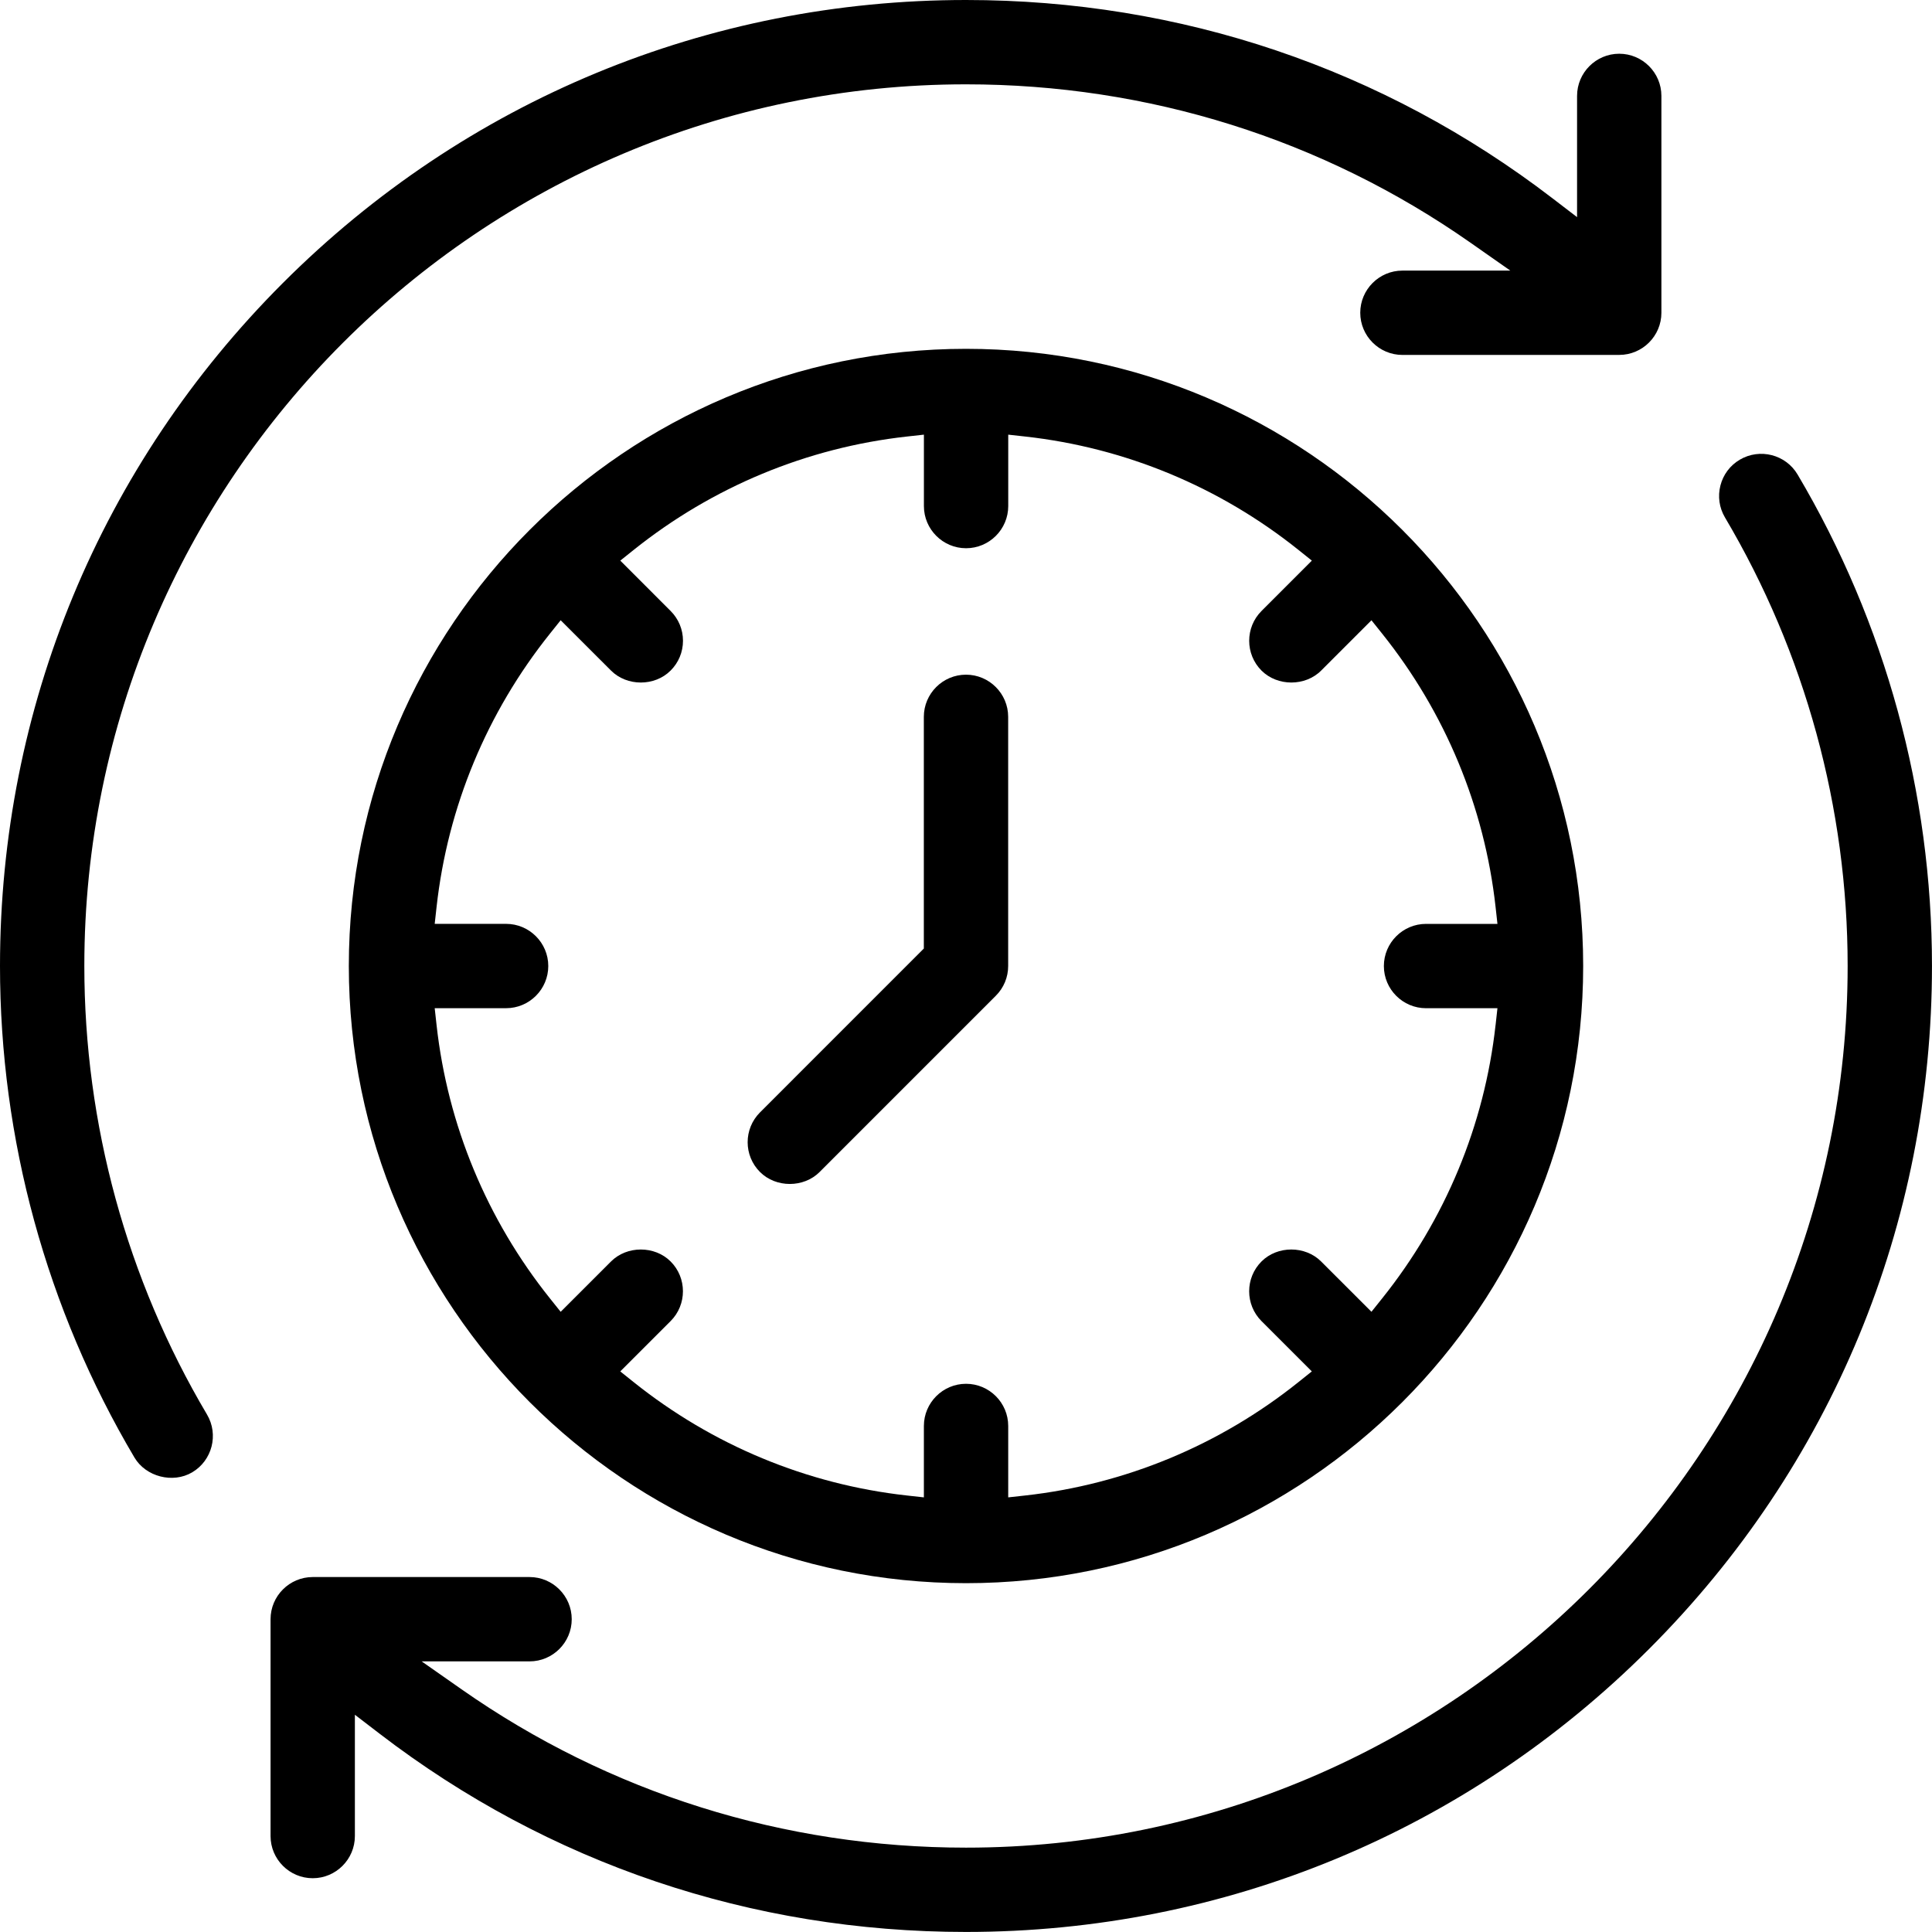
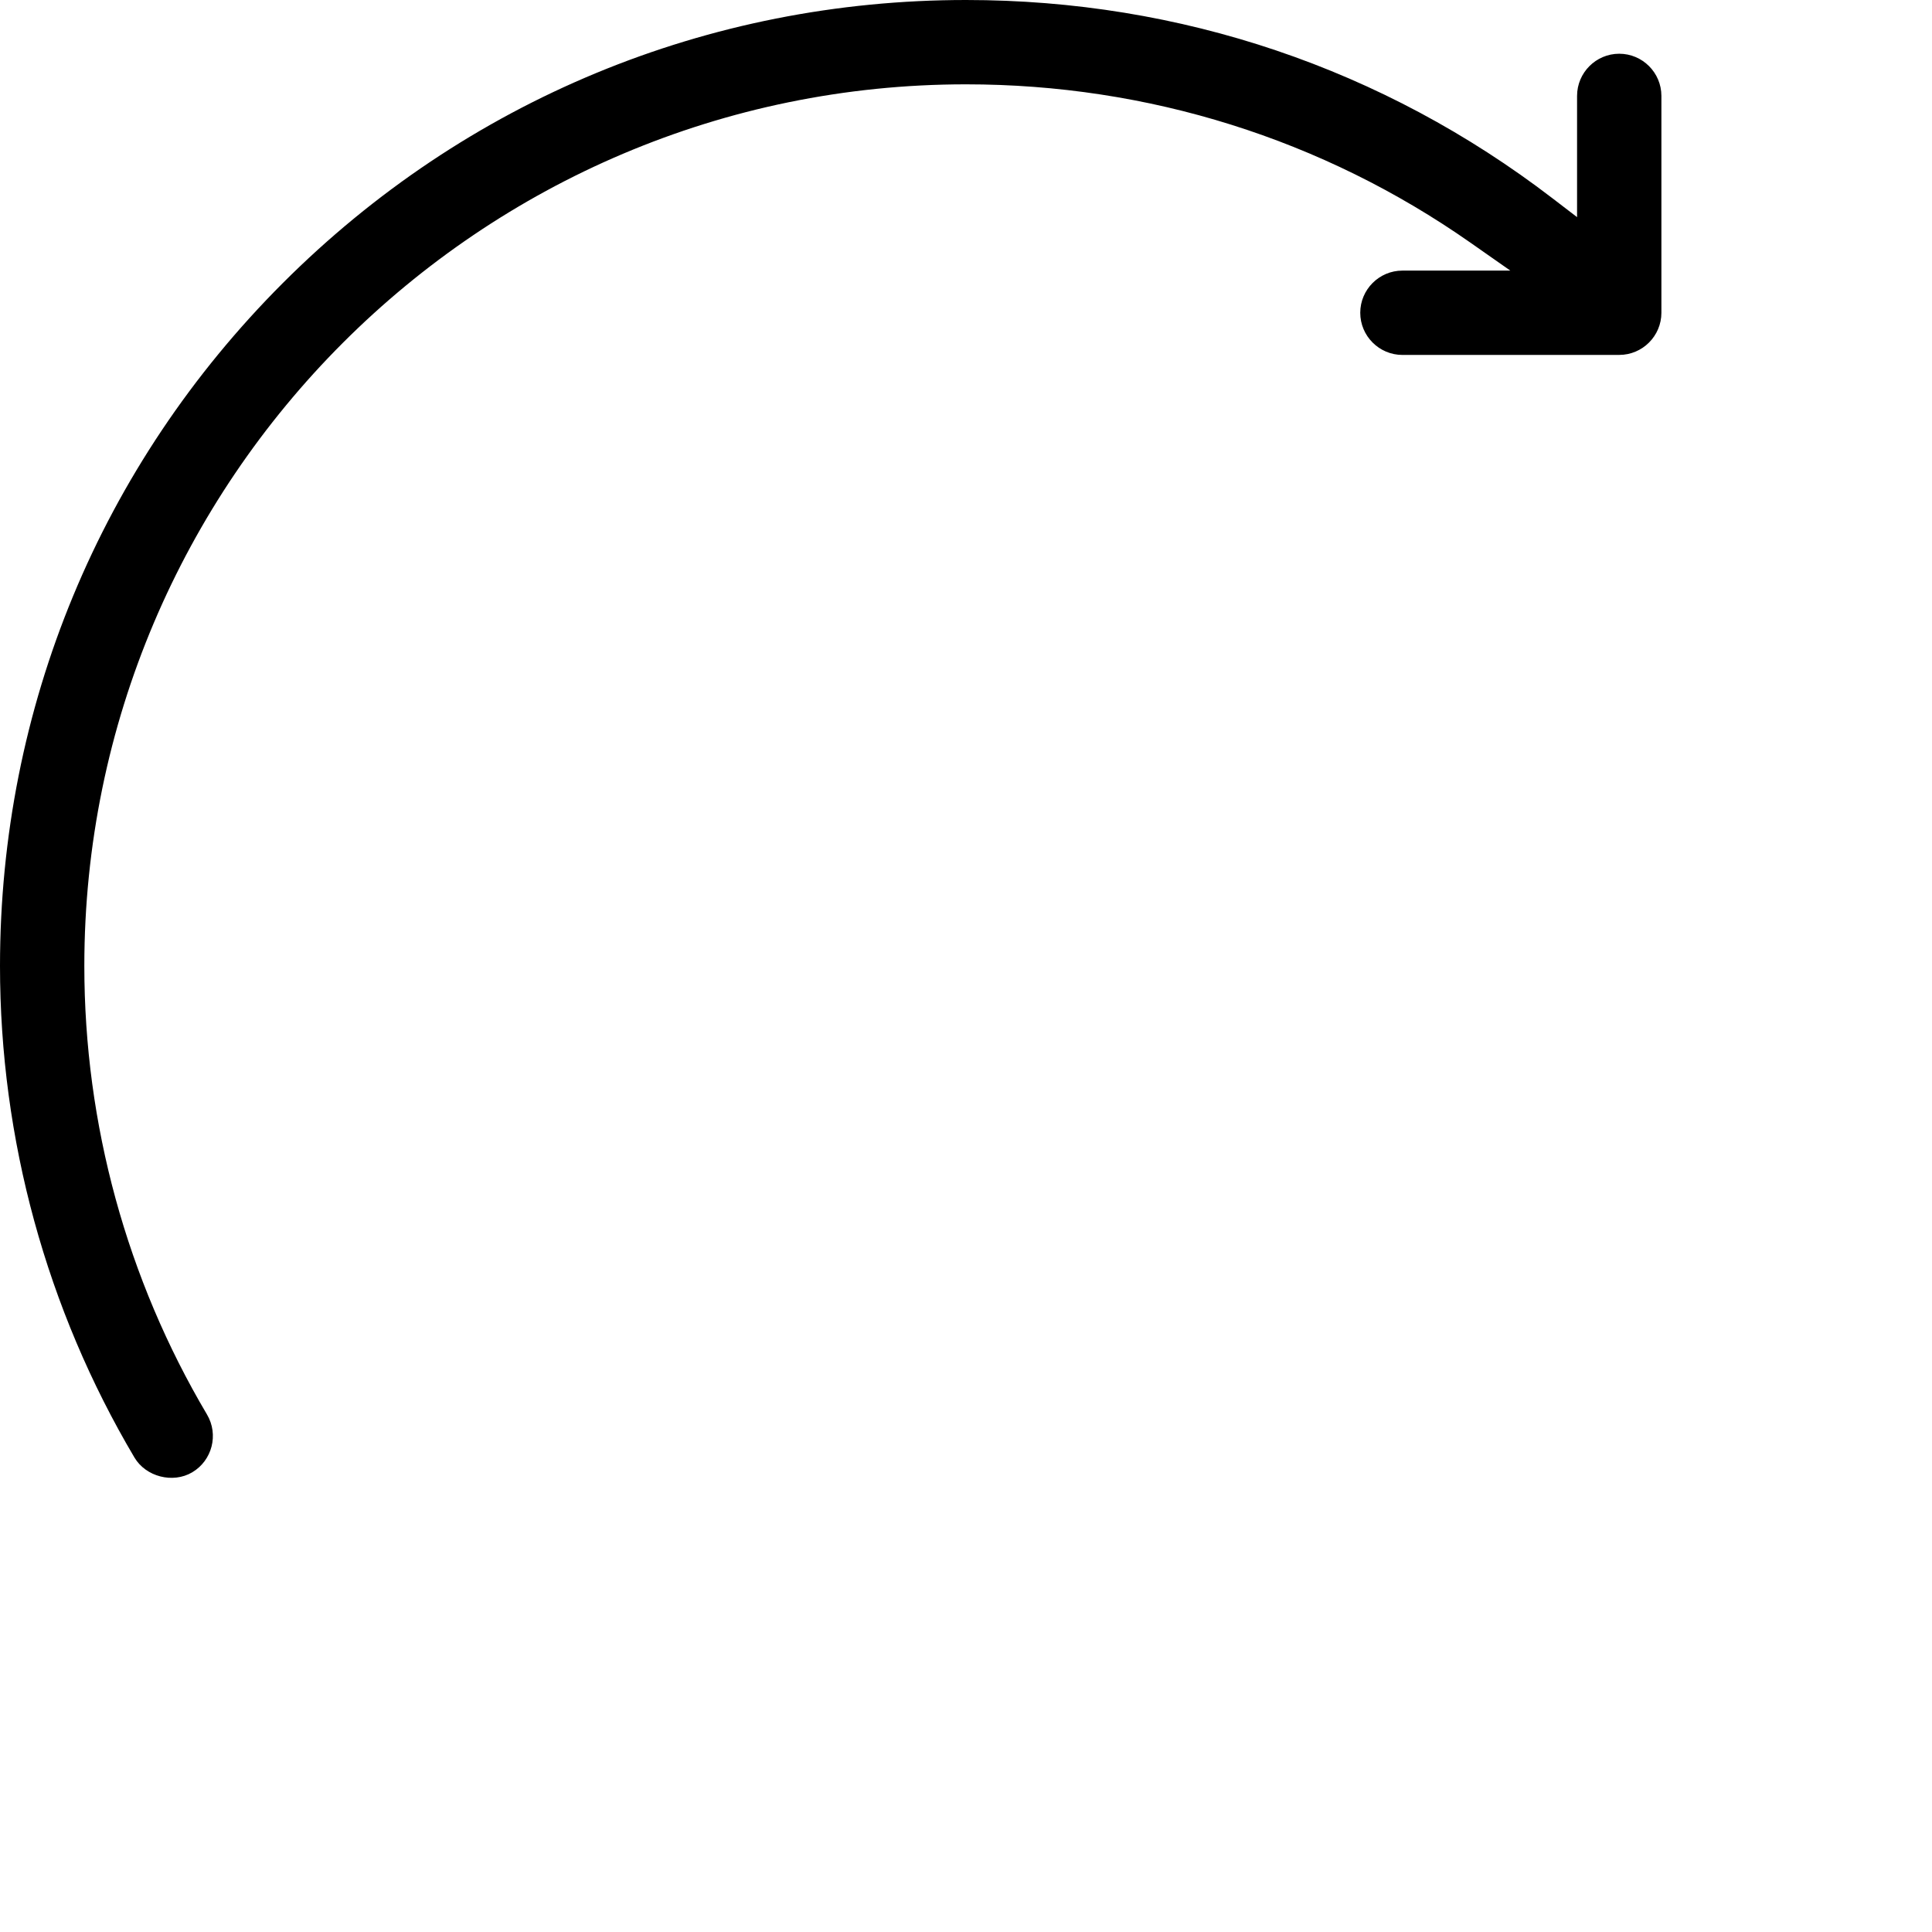
<svg xmlns="http://www.w3.org/2000/svg" id="uuid-e89101bb-51b2-4a21-bb66-680e01e8e05d" width="80" height="80" viewBox="0 0 80 80">
-   <path d="m74.433,19.647c-.489-.826-1.562-1.102-2.392-.612-.402.237-.687.617-.802,1.069-.116.451-.049.921.188,1.322,3.323,5.611,5.08,12.034,5.08,18.573,0,20.131-16.377,36.508-36.508,36.508-7.543,0-14.766-2.268-20.89-6.558l-1.649-1.155h4.468c.962,0,1.746-.784,1.746-1.746s-.784-1.746-1.746-1.746h-8.979c-.962,0-1.746.784-1.746,1.746v8.979c0,.962.784,1.746,1.746,1.746s1.746-.784,1.746-1.746v-5.023l1.022.784c7,5.371,15.397,8.21,24.282,8.21,10.685,0,20.729-4.161,28.284-11.716,7.556-7.555,11.716-17.599,11.716-28.284,0-7.165-1.925-14.203-5.567-20.353Z" />
  <path d="m58.07,14.696h8.979c.962,0,1.746-.784,1.746-1.746V3.971c0-.962-.784-1.746-1.746-1.746s-1.746.784-1.746,1.746v5.02l-1.022-.783C57.281,2.838,48.884,0,40,0c-10.685,0-20.729,4.161-28.284,11.716C4.161,19.271,0,29.315,0,40c0,7.165,1.925,14.203,5.567,20.353.471.795,1.59,1.087,2.393.612.827-.491,1.102-1.563.612-2.392-3.323-5.61-5.08-12.033-5.08-18.573C3.492,19.869,19.869,3.492,40,3.492c7.543,0,14.766,2.268,20.89,6.558l1.649,1.155h-4.468c-.962,0-1.746.784-1.746,1.746s.784,1.746,1.746,1.746Z" />
-   <path d="m40,14.444c-14.091,0-25.556,11.464-25.556,25.556s11.464,25.556,25.556,25.556,25.556-11.464,25.556-25.556-11.464-25.556-25.556-25.556Zm21.927,28.007c-.459,4.136-2.083,8.049-4.695,11.313l-.443.554-2.084-2.083c-.661-.661-1.811-.661-2.469,0-.681.68-.681,1.788,0,2.469l2.084,2.083-.554.443c-3.265,2.612-7.178,4.236-11.313,4.695l-.705.078v-2.957c0-.962-.784-1.746-1.746-1.746s-1.746.784-1.746,1.746v2.957l-.705-.078c-4.136-.459-8.049-2.083-11.313-4.695l-.554-.443,2.085-2.084c.68-.681.68-1.789,0-2.468-.659-.661-1.81-.66-2.468,0l-2.085,2.084-.443-.554c-2.612-3.265-4.236-7.178-4.695-11.313l-.078-.705h2.957c.962,0,1.746-.784,1.746-1.746s-.784-1.746-1.746-1.746h-2.957l.078-.705c.459-4.136,2.083-8.049,4.695-11.313l.443-.554,2.085,2.084c.658.659,1.808.661,2.467,0,.33-.329.513-.768.513-1.234s-.183-.905-.512-1.234l-2.084-2.085.554-.443c3.265-2.612,7.178-4.236,11.313-4.695l.705-.078v2.957c0,.962.784,1.746,1.746,1.746s1.746-.784,1.746-1.746v-2.957l.705.078c4.136.459,8.049,2.083,11.313,4.695l.554.443-2.084,2.085c-.681.68-.681,1.788,0,2.469.661.659,1.81.658,2.468,0l2.084-2.084.443.554c2.613,3.265,4.237,7.177,4.696,11.313l.078.705h-2.957c-.962,0-1.746.784-1.746,1.746s.784,1.746,1.746,1.746h2.957l-.078.705Z" />
-   <path d="m41.746,40v-10.317c0-.962-.784-1.746-1.746-1.746s-1.746.784-1.746,1.746v9.594l-6.784,6.785c-.682.681-.682,1.788,0,2.468.66.662,1.812.659,2.468,0l7.296-7.297c.33-.329.512-.768.512-1.234Z" />
</svg>